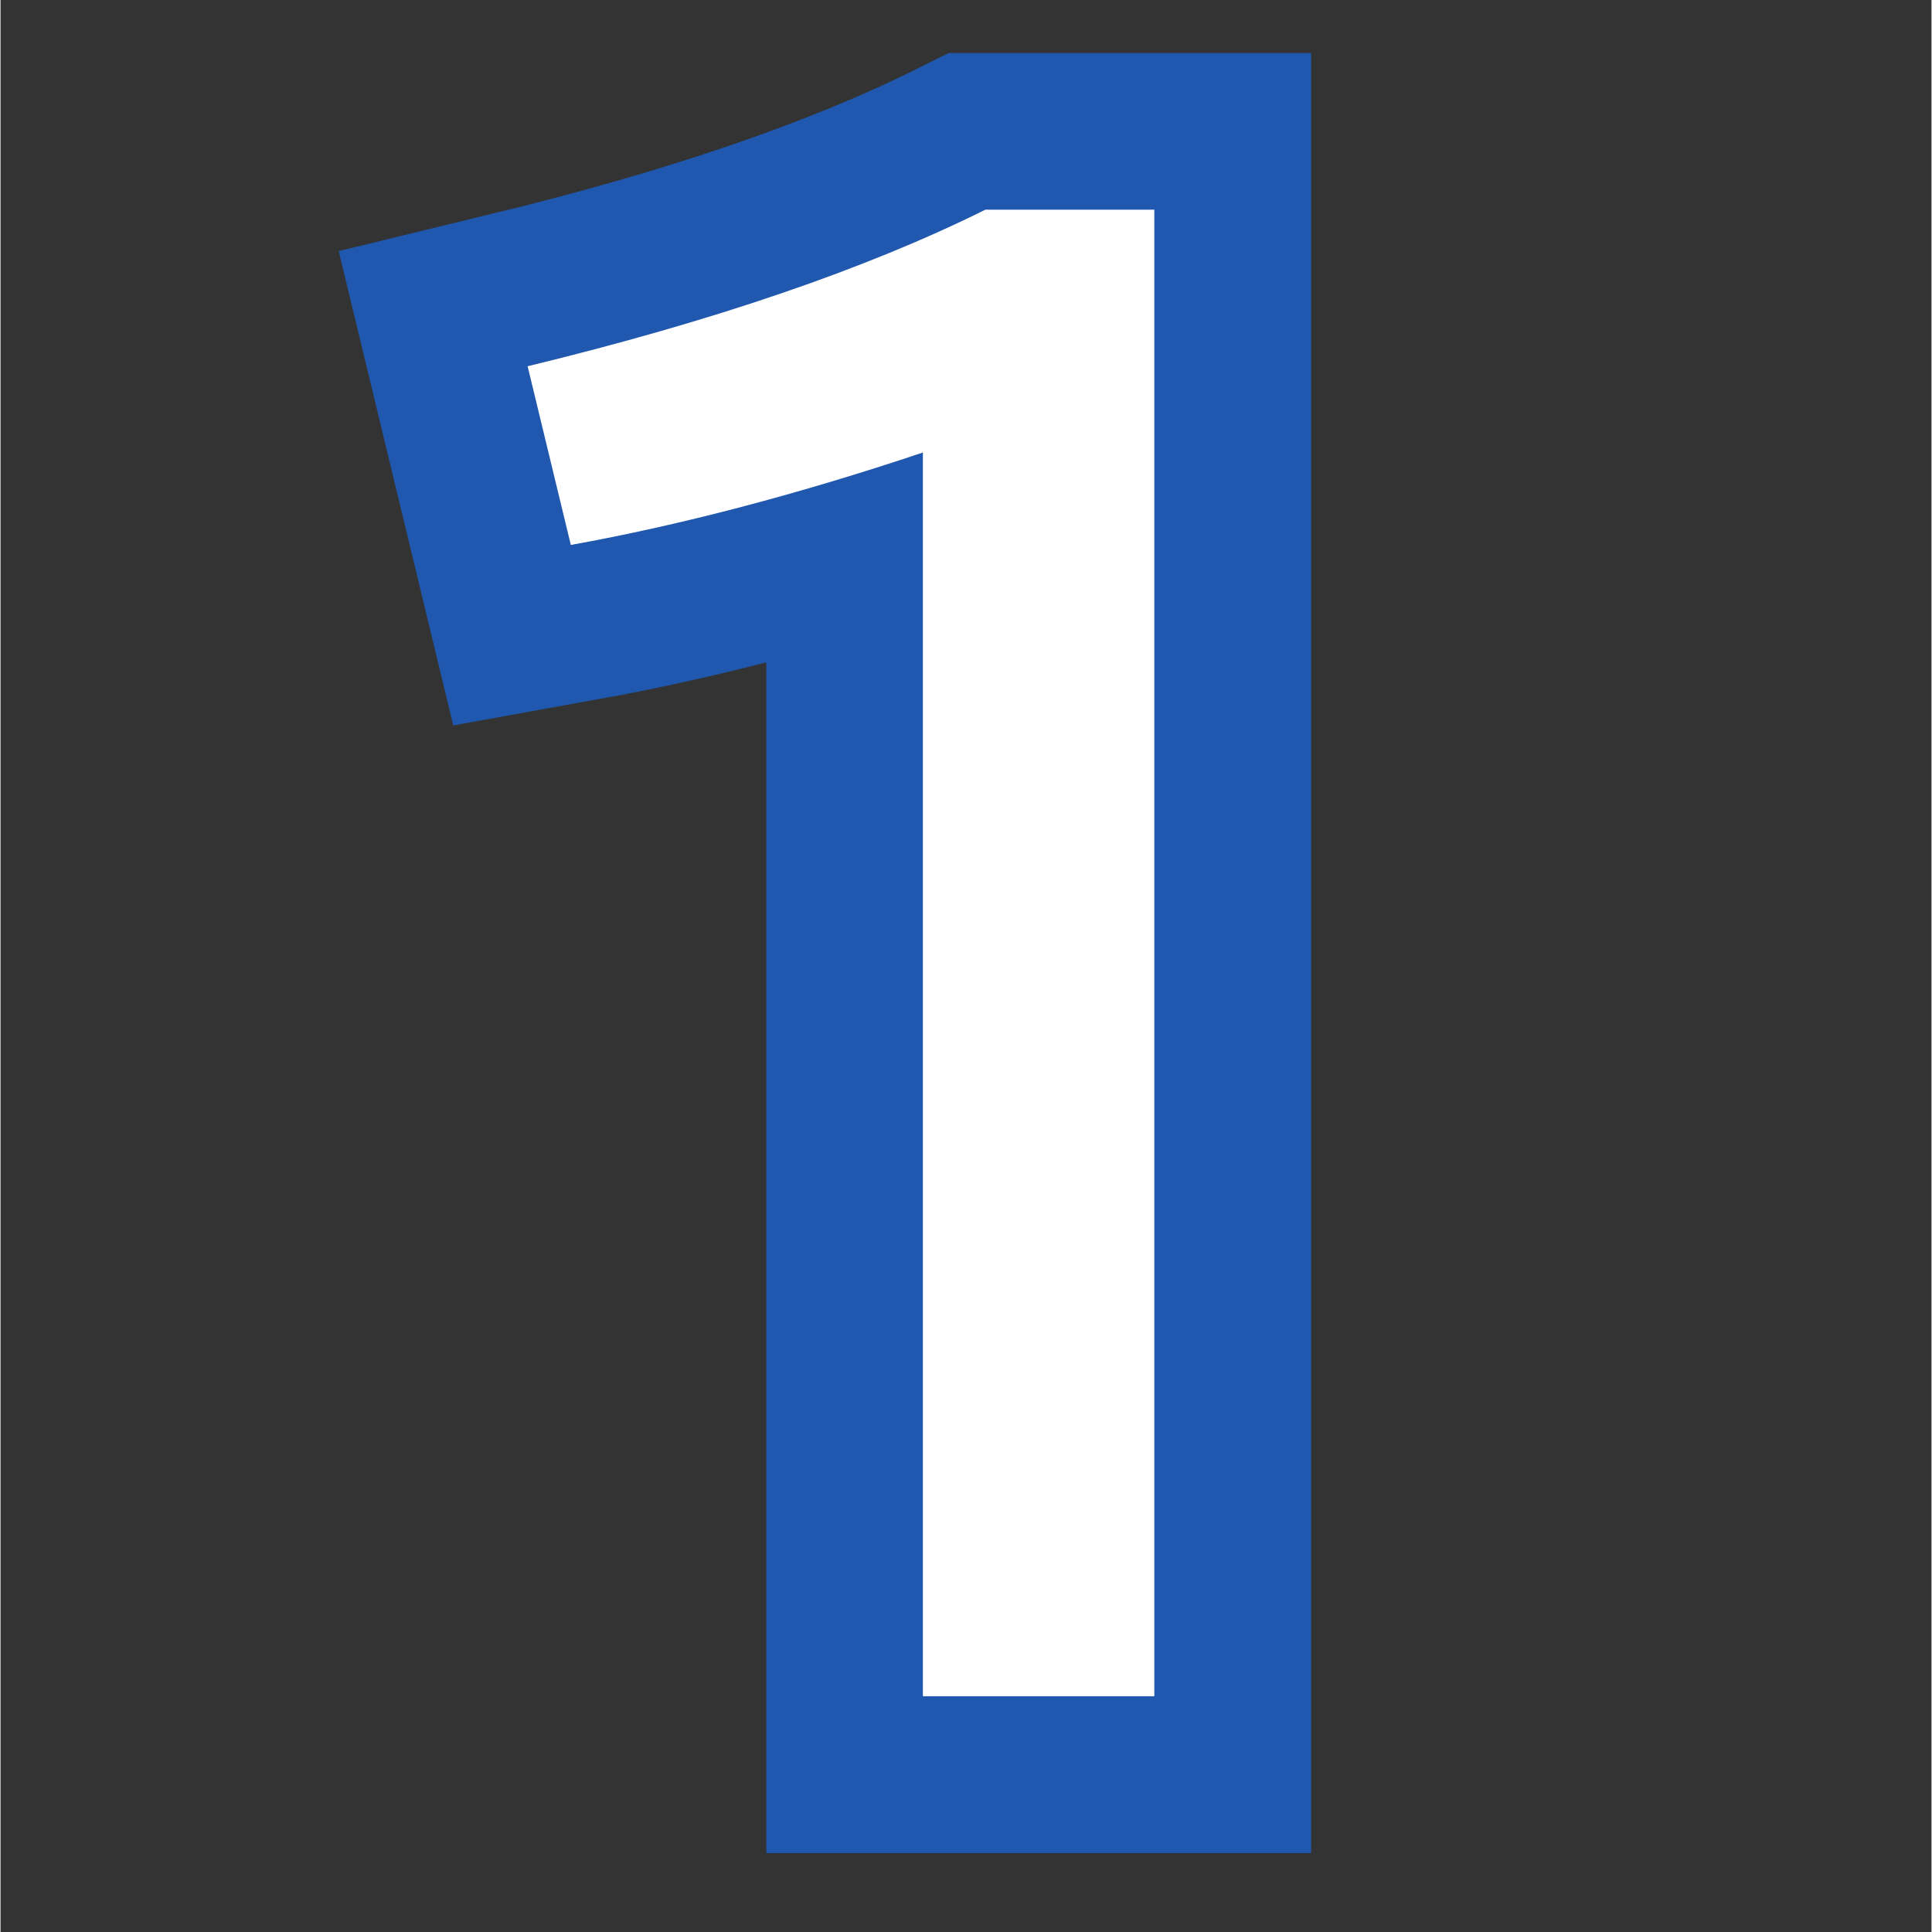
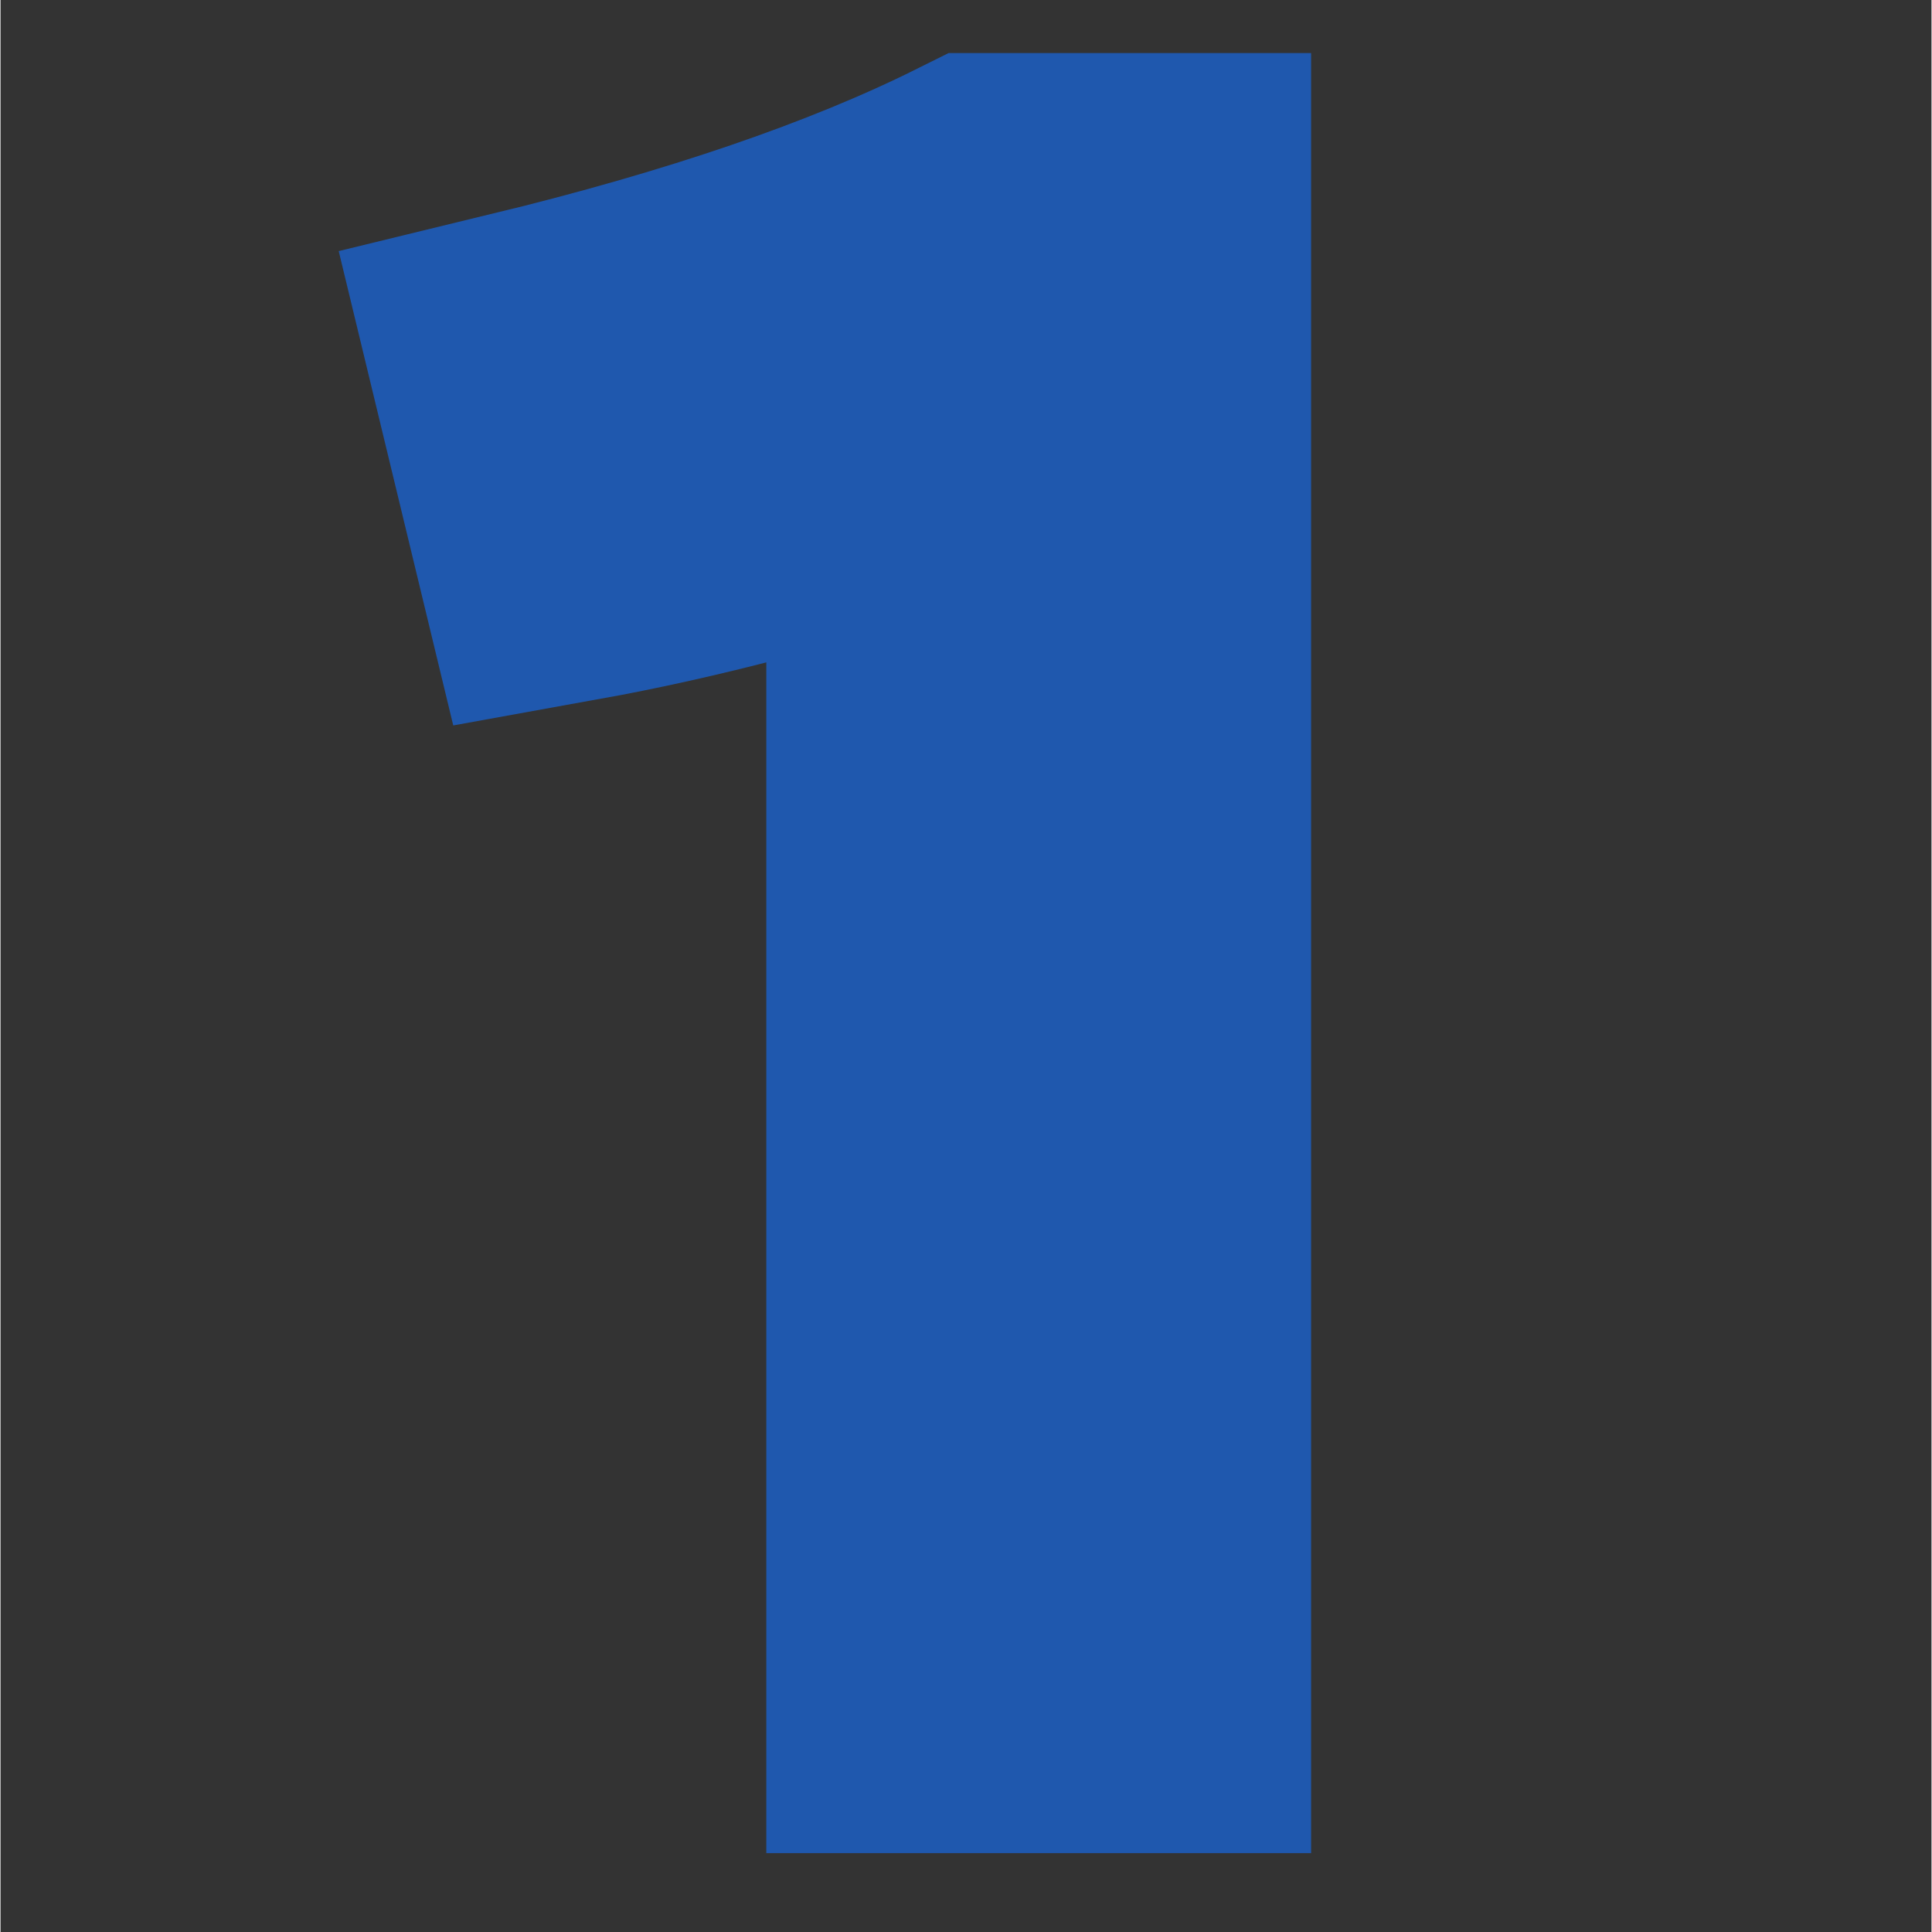
<svg xmlns="http://www.w3.org/2000/svg" width="300" zoomAndPan="magnify" viewBox="0 0 224.88 225" height="300" preserveAspectRatio="xMidYMid meet" version="1.0">
  <rect x="0" y="0" width="224.88" height="225" fill="#333333" stroke="none" />
  <defs>
    <g />
    <clipPath id="12f81f7a31">
      <path d="M 0 0.059 L 224.762 0.059 L 224.762 224.938 L 0 224.938 Z M 0 0.059 " clip-rule="nonzero" />
    </clipPath>
  </defs>
  <g clip-path="url(#12f81f7a31)">
    <path stroke-linecap="butt" transform="matrix(0.631, 0, 0, 0.631, 46.324, -34.184)" fill="none" stroke-linejoin="miter" d="M 96.831 367.284 L 96.831 137.714 C 73.872 145.404 52.208 151.094 31.844 154.771 L 23.882 121.795 C 58.22 113.455 86.379 103.815 108.365 92.875 L 139.565 92.875 L 139.565 367.284 Z M 96.831 367.284 " stroke="#1f58ae" stroke-width="57.815" stroke-opacity="1" stroke-miterlimit="4" />
  </g>
  <g fill="#ffffff" fill-opacity="1">
    <g transform="translate(46.324, 192.309)">
      <g>
-         <path d="M 61.094 5.234 L 61.094 -139.609 C 46.602 -134.754 32.938 -131.164 20.094 -128.844 L 15.062 -149.656 C 36.727 -154.914 54.5 -160.992 68.375 -167.891 L 88.047 -167.891 L 88.047 5.234 Z M 61.094 5.234 " />
-       </g>
+         </g>
    </g>
  </g>
</svg>